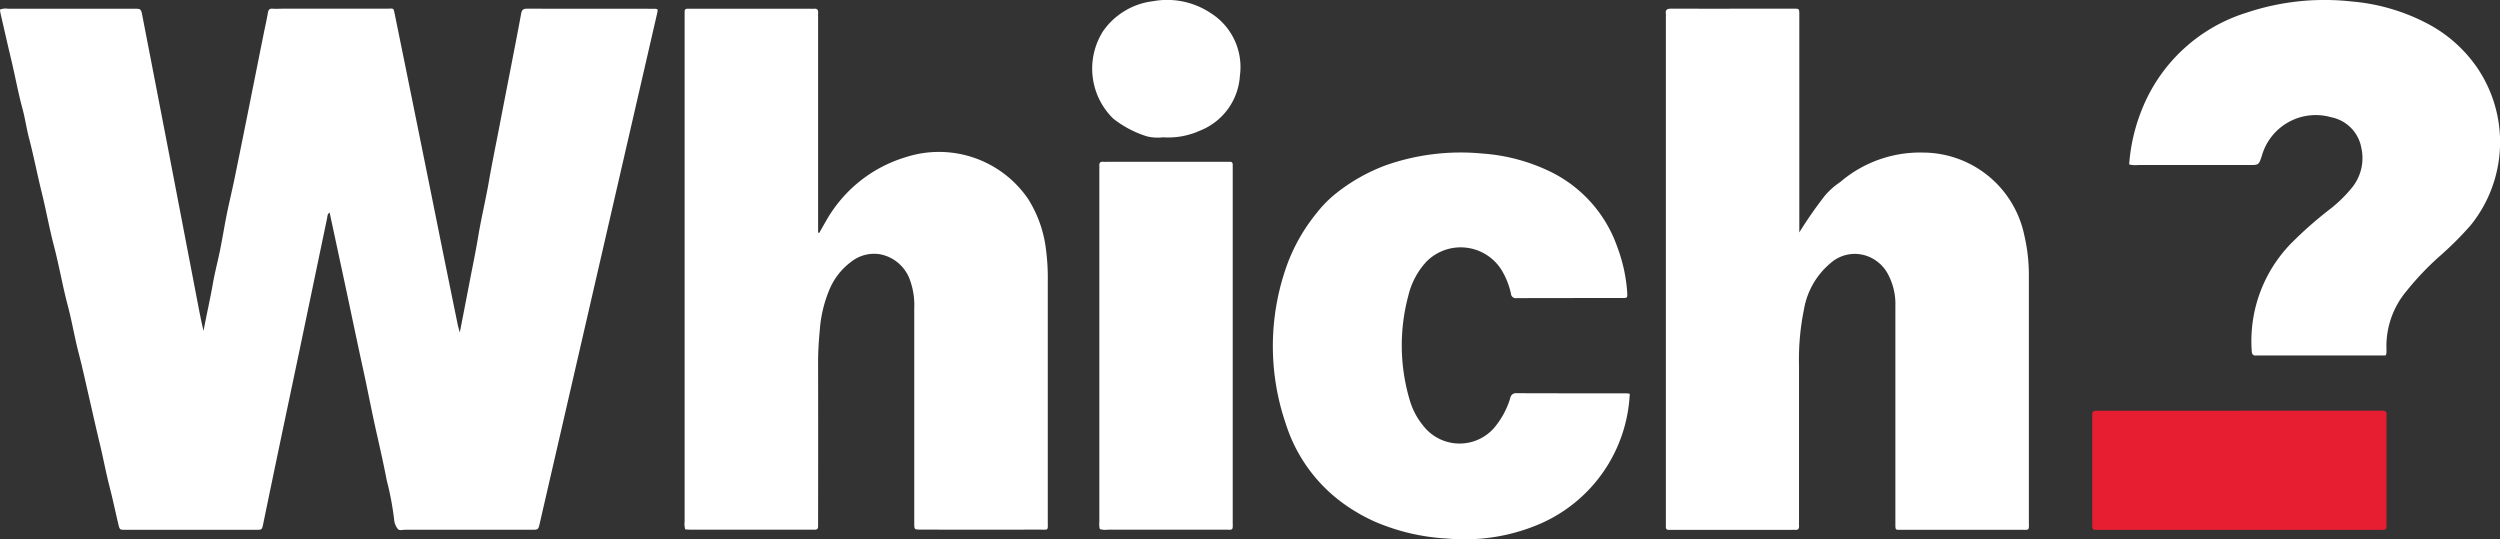
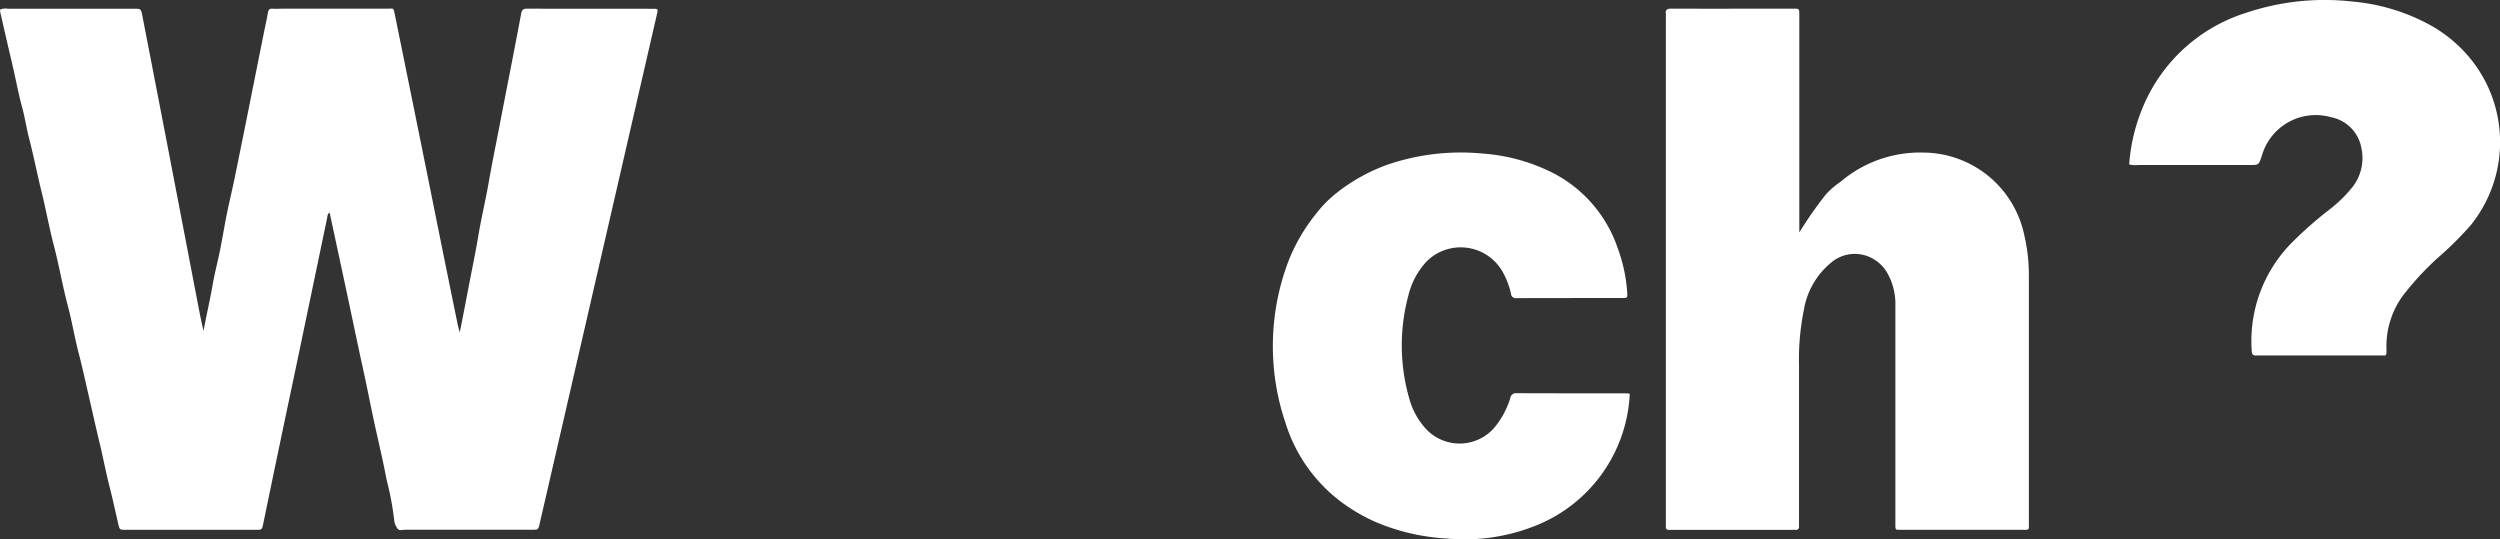
<svg xmlns="http://www.w3.org/2000/svg" id="logo-which" width="139.101" height="30" viewBox="0 0 139.101 30">
  <rect x="0" y="0" width="139.101" height="30" fill="#333333" stroke="none" />
  <path id="Path_86" data-name="Path 86" d="M0,11.2a.789.789,0,0,1,.435-.05q3.5,0,7,0c.409,0,.41,0,.49.413q.677,3.492,1.352,6.984Q10.14,23.034,11,27.52c.1.52.2,1.04.325,1.558.161-.88.365-1.744.517-2.62.113-.653.291-1.306.42-1.963s.233-1.3.362-1.938.293-1.306.427-1.961c.546-2.66,1.073-5.324,1.607-7.987.082-.408.176-.815.246-1.225.029-.172.086-.25.271-.235s.374,0,.561,0q2.873,0,5.745,0c.455,0,.4-.092.5.387Q23.3,18,24.6,24.469q.432,2.133.869,4.266c.023.111.058.22.114.429.2-1.016.377-1.936.554-2.855.16-.832.334-1.663.473-2.5.17-1.026.416-2.037.594-3.061s.393-2.061.591-3.092.4-2.06.6-3.09.408-2.087.6-3.134c.039-.214.116-.286.335-.285,2.333.007,4.665,0,7,.006.29,0,.29.008.225.29q-1.942,8.439-3.884,16.878-1.319,5.732-2.64,11.464c-.081.352-.081.355-.444.355q-3.52,0-7.041,0c-.142,0-.328.064-.414-.046a.949.949,0,0,1-.2-.5A16.142,16.142,0,0,0,21.52,37.4c-.165-.86-.356-1.716-.55-2.571-.279-1.224-.509-2.458-.779-3.683-.275-1.249-.534-2.5-.8-3.752s-.529-2.473-.794-3.709c-.084-.393-.169-.786-.257-1.191-.127.074-.118.2-.142.319q-.779,3.734-1.559,7.468c-.368,1.755-.741,3.51-1.108,5.265q-.445,2.126-.883,4.253c-.071.341-.07.345-.4.345q-3.628,0-7.257,0c-.331,0-.334,0-.413-.339-.155-.657-.294-1.319-.46-1.973C5.9,37,5.748,36.162,5.548,35.334s-.388-1.68-.582-2.52S4.591,31.13,4.374,30.3c-.226-.868-.369-1.754-.6-2.621-.293-1.1-.483-2.227-.772-3.33-.26-.991-.439-2-.685-2.995S1.872,19.33,1.61,18.33c-.14-.536-.214-1.084-.359-1.617-.239-.879-.4-1.776-.611-2.662S.225,12.26.019,11.364A1.392,1.392,0,0,1,0,11.2" transform="translate(0 -10.665)" fill="#fff" />
  <path id="Path_87" data-name="Path 87" d="M2152.6,23.647a22.773,22.773,0,0,1,1.455-2.089,4.258,4.258,0,0,1,.836-.733,6.825,6.825,0,0,1,4.613-1.635,5.775,5.775,0,0,1,5.623,4.6,9.713,9.713,0,0,1,.254,2.224q0,6.824,0,13.649c0,.6.08.514-.534.515q-3.24,0-6.479,0c-.44,0-.414.064-.414-.417q0-6.025,0-12.051a3.505,3.505,0,0,0-.428-1.782,2.127,2.127,0,0,0-1.3-1.03,2.033,2.033,0,0,0-1.86.426,4.3,4.3,0,0,0-1.5,2.6,13.952,13.952,0,0,0-.274,3.132q0,4.3,0,8.6c0,.1-.006.2,0,.3.012.164-.051.243-.221.227-.071-.007-.144,0-.216,0H2145.6c-.086,0-.173,0-.259,0a.137.137,0,0,1-.157-.157c0-.1,0-.2,0-.3V11.64a1.233,1.233,0,0,0,0-.173c-.035-.239.084-.284.3-.284,2.275.006,4.55,0,6.824,0,.292,0,.3.008.3.322,0,.705,0,1.411,0,2.116v10.02Z" transform="translate(-2052.494 -10.701)" fill="#fff" />
-   <path id="Path_88" data-name="Path 88" d="M881.624,40.136a1.063,1.063,0,0,1-.036-.438q0-14.058,0-28.117c0-.086,0-.173,0-.259,0-.1.045-.158.152-.157.086,0,.173,0,.259,0h6.608a1.377,1.377,0,0,0,.173,0c.2-.025.249.079.235.253-.008.1,0,.2,0,.3v11.9l.062.021c.117-.206.23-.413.351-.616a7.6,7.6,0,0,1,4.485-3.607,6.007,6.007,0,0,1,6.781,2.322,6.759,6.759,0,0,1,1,2.82,12.234,12.234,0,0,1,.1,1.765q0,6.673,0,13.346c0,.562.062.477-.48.477q-3.218.005-6.435,0h-.173c-.335-.005-.335-.006-.342-.321,0-.072,0-.144,0-.216q0-5.9,0-11.791a4.018,4.018,0,0,0-.2-1.444,2.206,2.206,0,0,0-1.7-1.548,2.052,2.052,0,0,0-1.586.4,3.713,3.713,0,0,0-1.27,1.656,7.111,7.111,0,0,0-.5,2.172c-.057.6-.095,1.2-.094,1.81q.008,4.384,0,8.768c0,.115,0,.23,0,.345s-.06.181-.184.173c-.057,0-.115,0-.173,0h-6.738c-.1,0-.2-.011-.294-.016" transform="translate(-843.495 -10.678)" fill="#fff" />
  <path id="Path_89" data-name="Path 89" d="M1659.126,209.928a8.311,8.311,0,0,1-5.151,7.3,10.622,10.622,0,0,1-5.031.75,11.707,11.707,0,0,1-4.009-.942,9.792,9.792,0,0,1-1.469-.815,8.719,8.719,0,0,1-3.485-4.648,13.324,13.324,0,0,1,.147-9.008,10.024,10.024,0,0,1,1.58-2.7,6.453,6.453,0,0,1,1.112-1.119,10.041,10.041,0,0,1,2.747-1.54,12.562,12.562,0,0,1,5.353-.648,10.262,10.262,0,0,1,3.77,1,7.349,7.349,0,0,1,3.743,4.2,8.842,8.842,0,0,1,.55,2.51c.018.32.019.329-.276.329-1.958,0-3.917,0-5.875.006a.27.27,0,0,1-.317-.255,4.273,4.273,0,0,0-.525-1.315,2.683,2.683,0,0,0-4.174-.464,4.234,4.234,0,0,0-1.006,1.882,10.687,10.687,0,0,0,.066,5.8,4.039,4.039,0,0,0,.979,1.7,2.557,2.557,0,0,0,3.7-.1,4.665,4.665,0,0,0,.924-1.691.316.316,0,0,1,.361-.267c2.031.009,4.061.006,6.092.007.042,0,.084.01.2.025" transform="translate(-1568.446 -188.015)" fill="#fff" />
  <path id="Path_90" data-name="Path 90" d="M2756.372,19.908h-6.909c-.086,0-.173-.007-.259,0-.207.021-.268-.071-.275-.273a7.781,7.781,0,0,1,2.2-5.973,21.782,21.782,0,0,1,2.082-1.841,7.546,7.546,0,0,0,1.274-1.224,2.6,2.6,0,0,0,.546-2.228,2.115,2.115,0,0,0-1.681-1.717,3.116,3.116,0,0,0-3.861,2.158c-.172.5-.162.5-.7.5q-3.089,0-6.178,0a1.453,1.453,0,0,1-.5-.033,10.091,10.091,0,0,1,.8-3.277A9.194,9.194,0,0,1,2748.623.84,13.676,13.676,0,0,1,2754.5.211a11.036,11.036,0,0,1,4.079,1.164,7.708,7.708,0,0,1,2.9,2.527,7.359,7.359,0,0,1-.362,8.753,18.818,18.818,0,0,1-1.641,1.65,15.849,15.849,0,0,0-1.939,2.023,4.774,4.774,0,0,0-1.108,3.276,1.761,1.761,0,0,1-.01.215c0,.013-.012.026-.045.089" transform="translate(-2623.643 -0.128)" fill="#fff" />
-   <path id="Path_91" data-name="Path 91" d="M1415.728,228.777a1.067,1.067,0,0,1-.027-.388q0-9.8,0-19.606c0-.072.005-.144,0-.216-.013-.16.045-.241.217-.226.1.009.2,0,.3,0h6.434c.1,0,.2,0,.3,0,.135-.007.175.064.17.185,0,.1,0,.2,0,.3q0,9.738,0,19.476c0,.6.065.506-.5.507q-3.217.005-6.435,0a1.074,1.074,0,0,1-.465-.034" transform="translate(-1354.533 -199.339)" fill="#fff" />
-   <path id="Path_92" data-name="Path 92" d="M2702.72,528.87h7.645c.1,0,.2.005.3,0,.16-.009.246.052.235.223,0,.072,0,.144,0,.216v5.745c0,.072,0,.144,0,.216.011.161-.053.244-.224.232-.086-.006-.173,0-.259,0q-7.688,0-15.376,0c-.554,0-.516.074-.516-.5q0-2.829,0-5.658c0-.086,0-.173,0-.259,0-.14.056-.216.2-.212.1,0,.2,0,.3,0h7.688" transform="translate(-2578.113 -506.02)" fill="#e71d32" />
-   <path id="Path_93" data-name="Path 93" d="M1410.586,7.641a2.528,2.528,0,0,1-.879-.051,5.806,5.806,0,0,1-1.883-.988,3.887,3.887,0,0,1-.563-4.876,3.968,3.968,0,0,1,2.779-1.66,4.37,4.37,0,0,1,3.172.641,3.55,3.55,0,0,1,1.656,3.51,3.513,3.513,0,0,1-2.209,3.047,4.3,4.3,0,0,1-2.071.376" transform="translate(-1345.88 0)" fill="#fff" />
-   <rect id="Rectangle_13" data-name="Rectangle 13" width="139.101" height="30" fill="none" />
</svg>